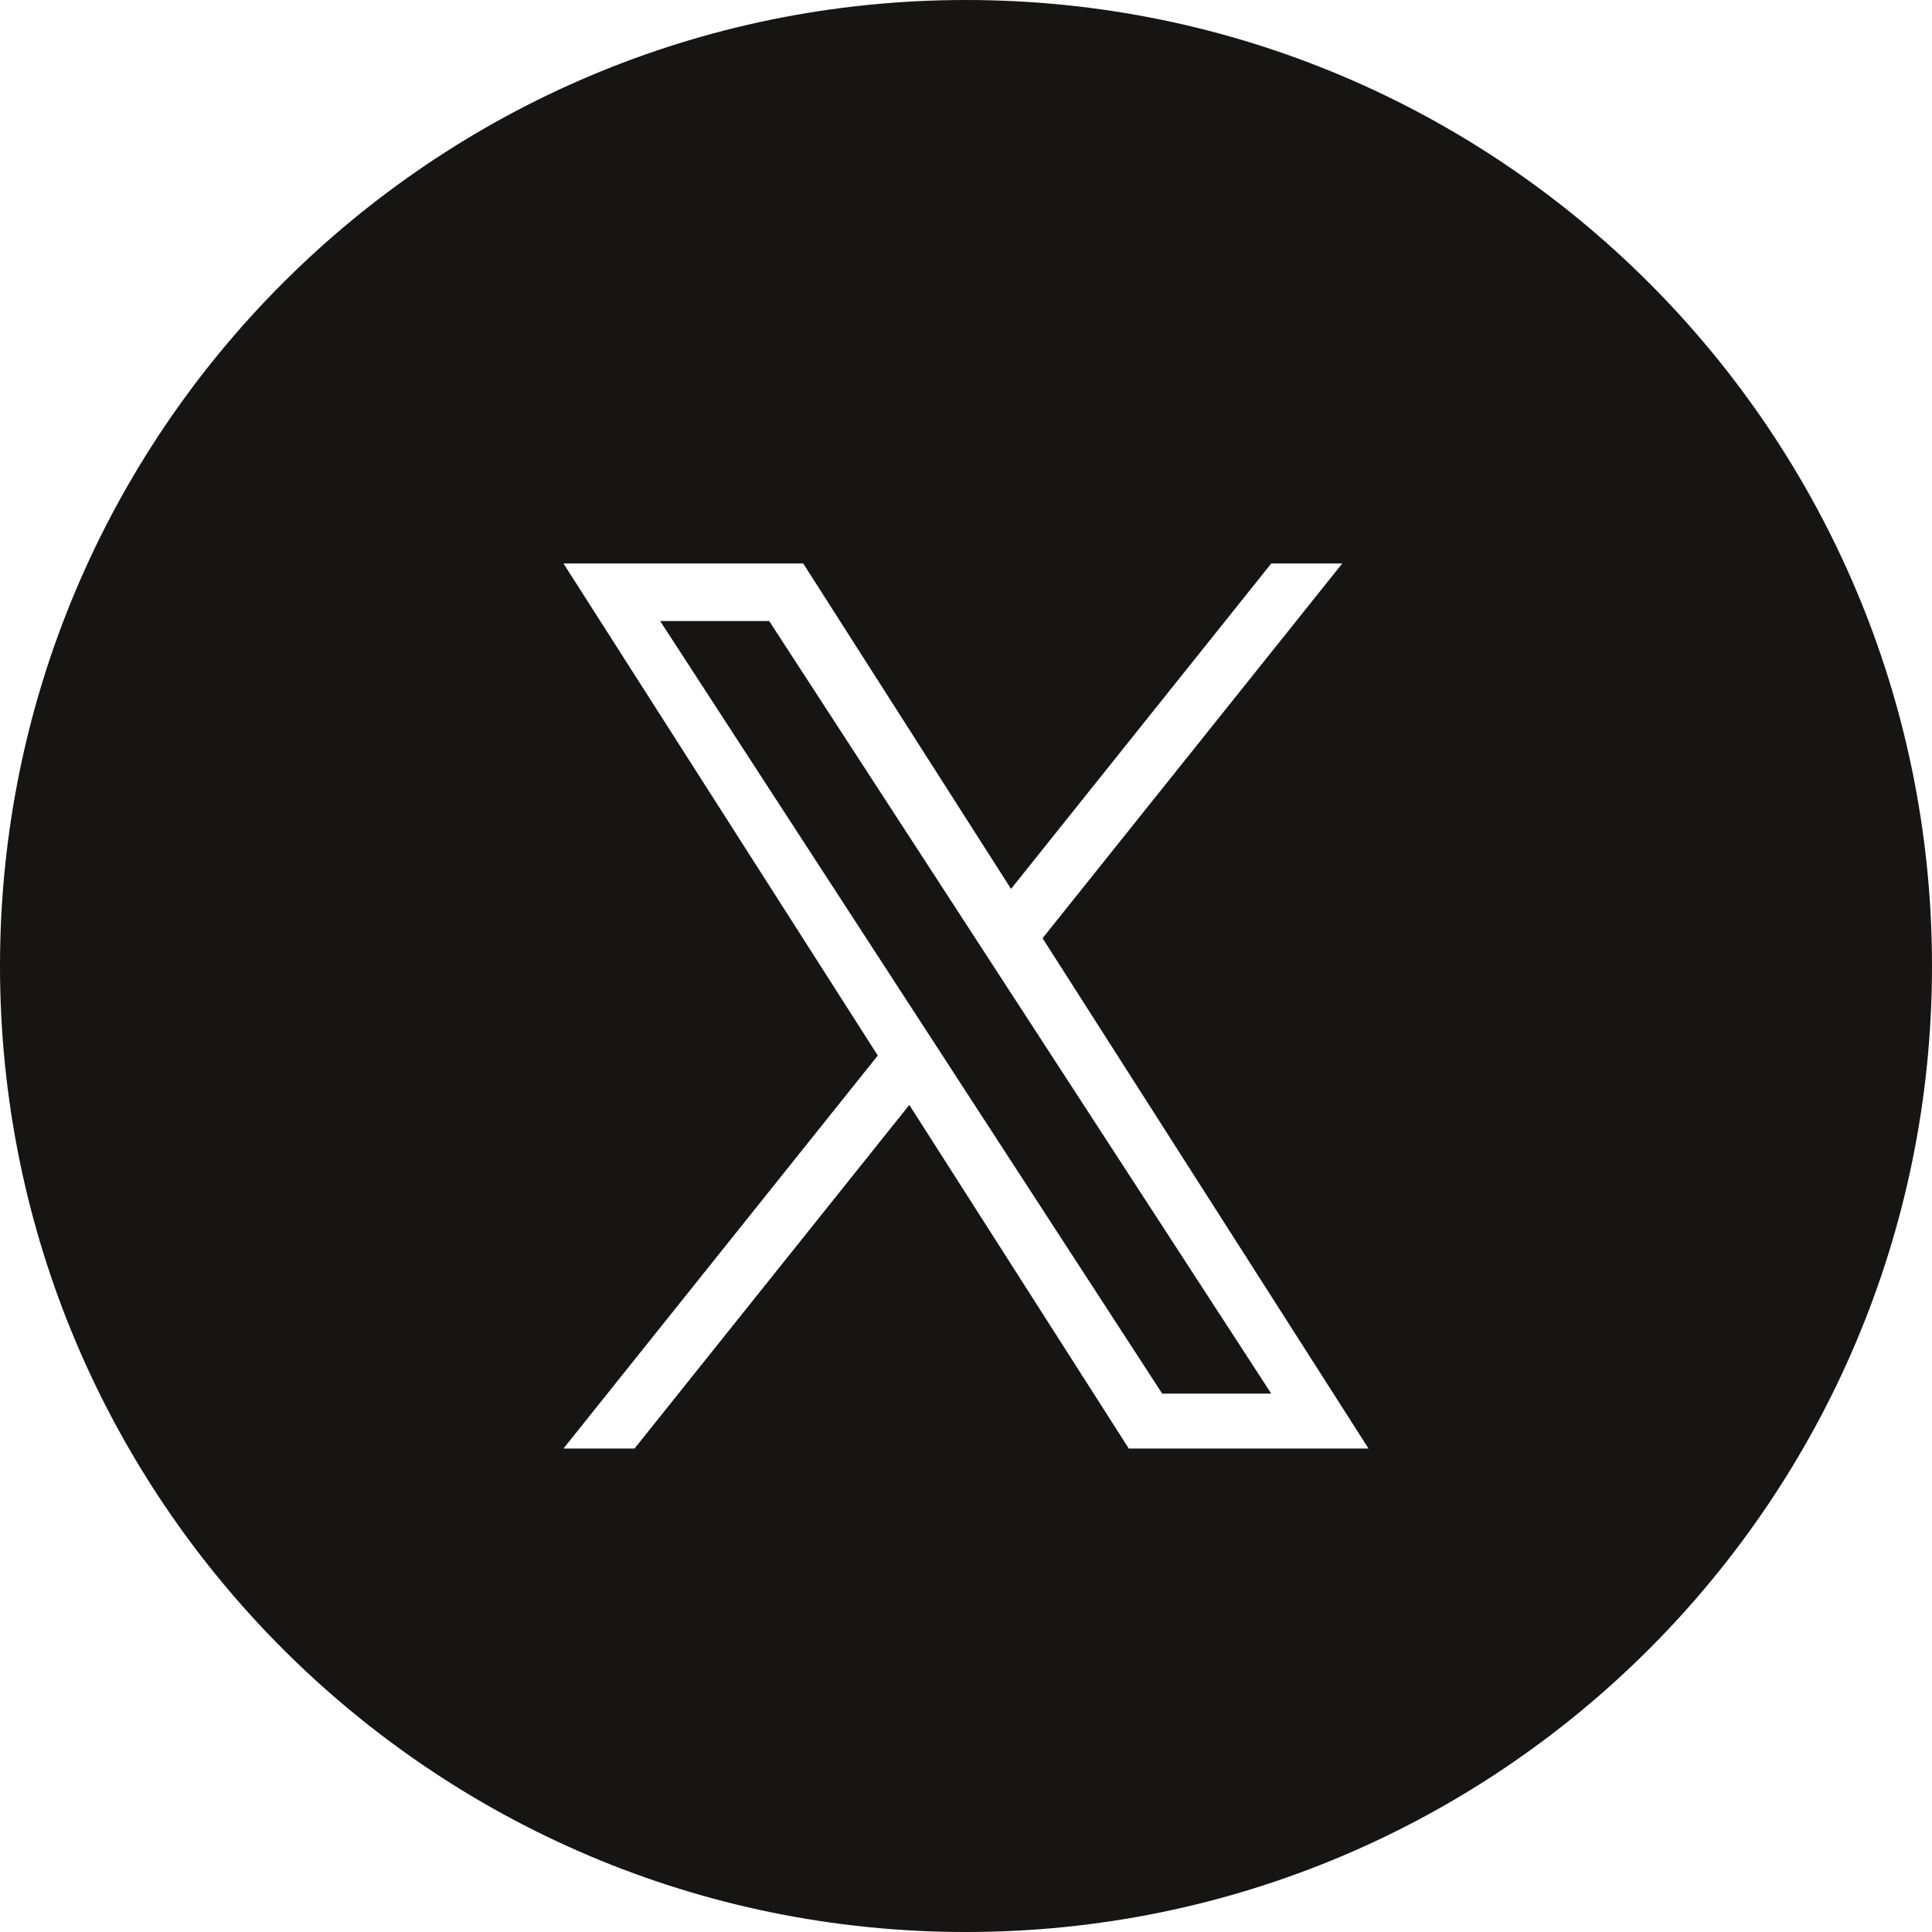
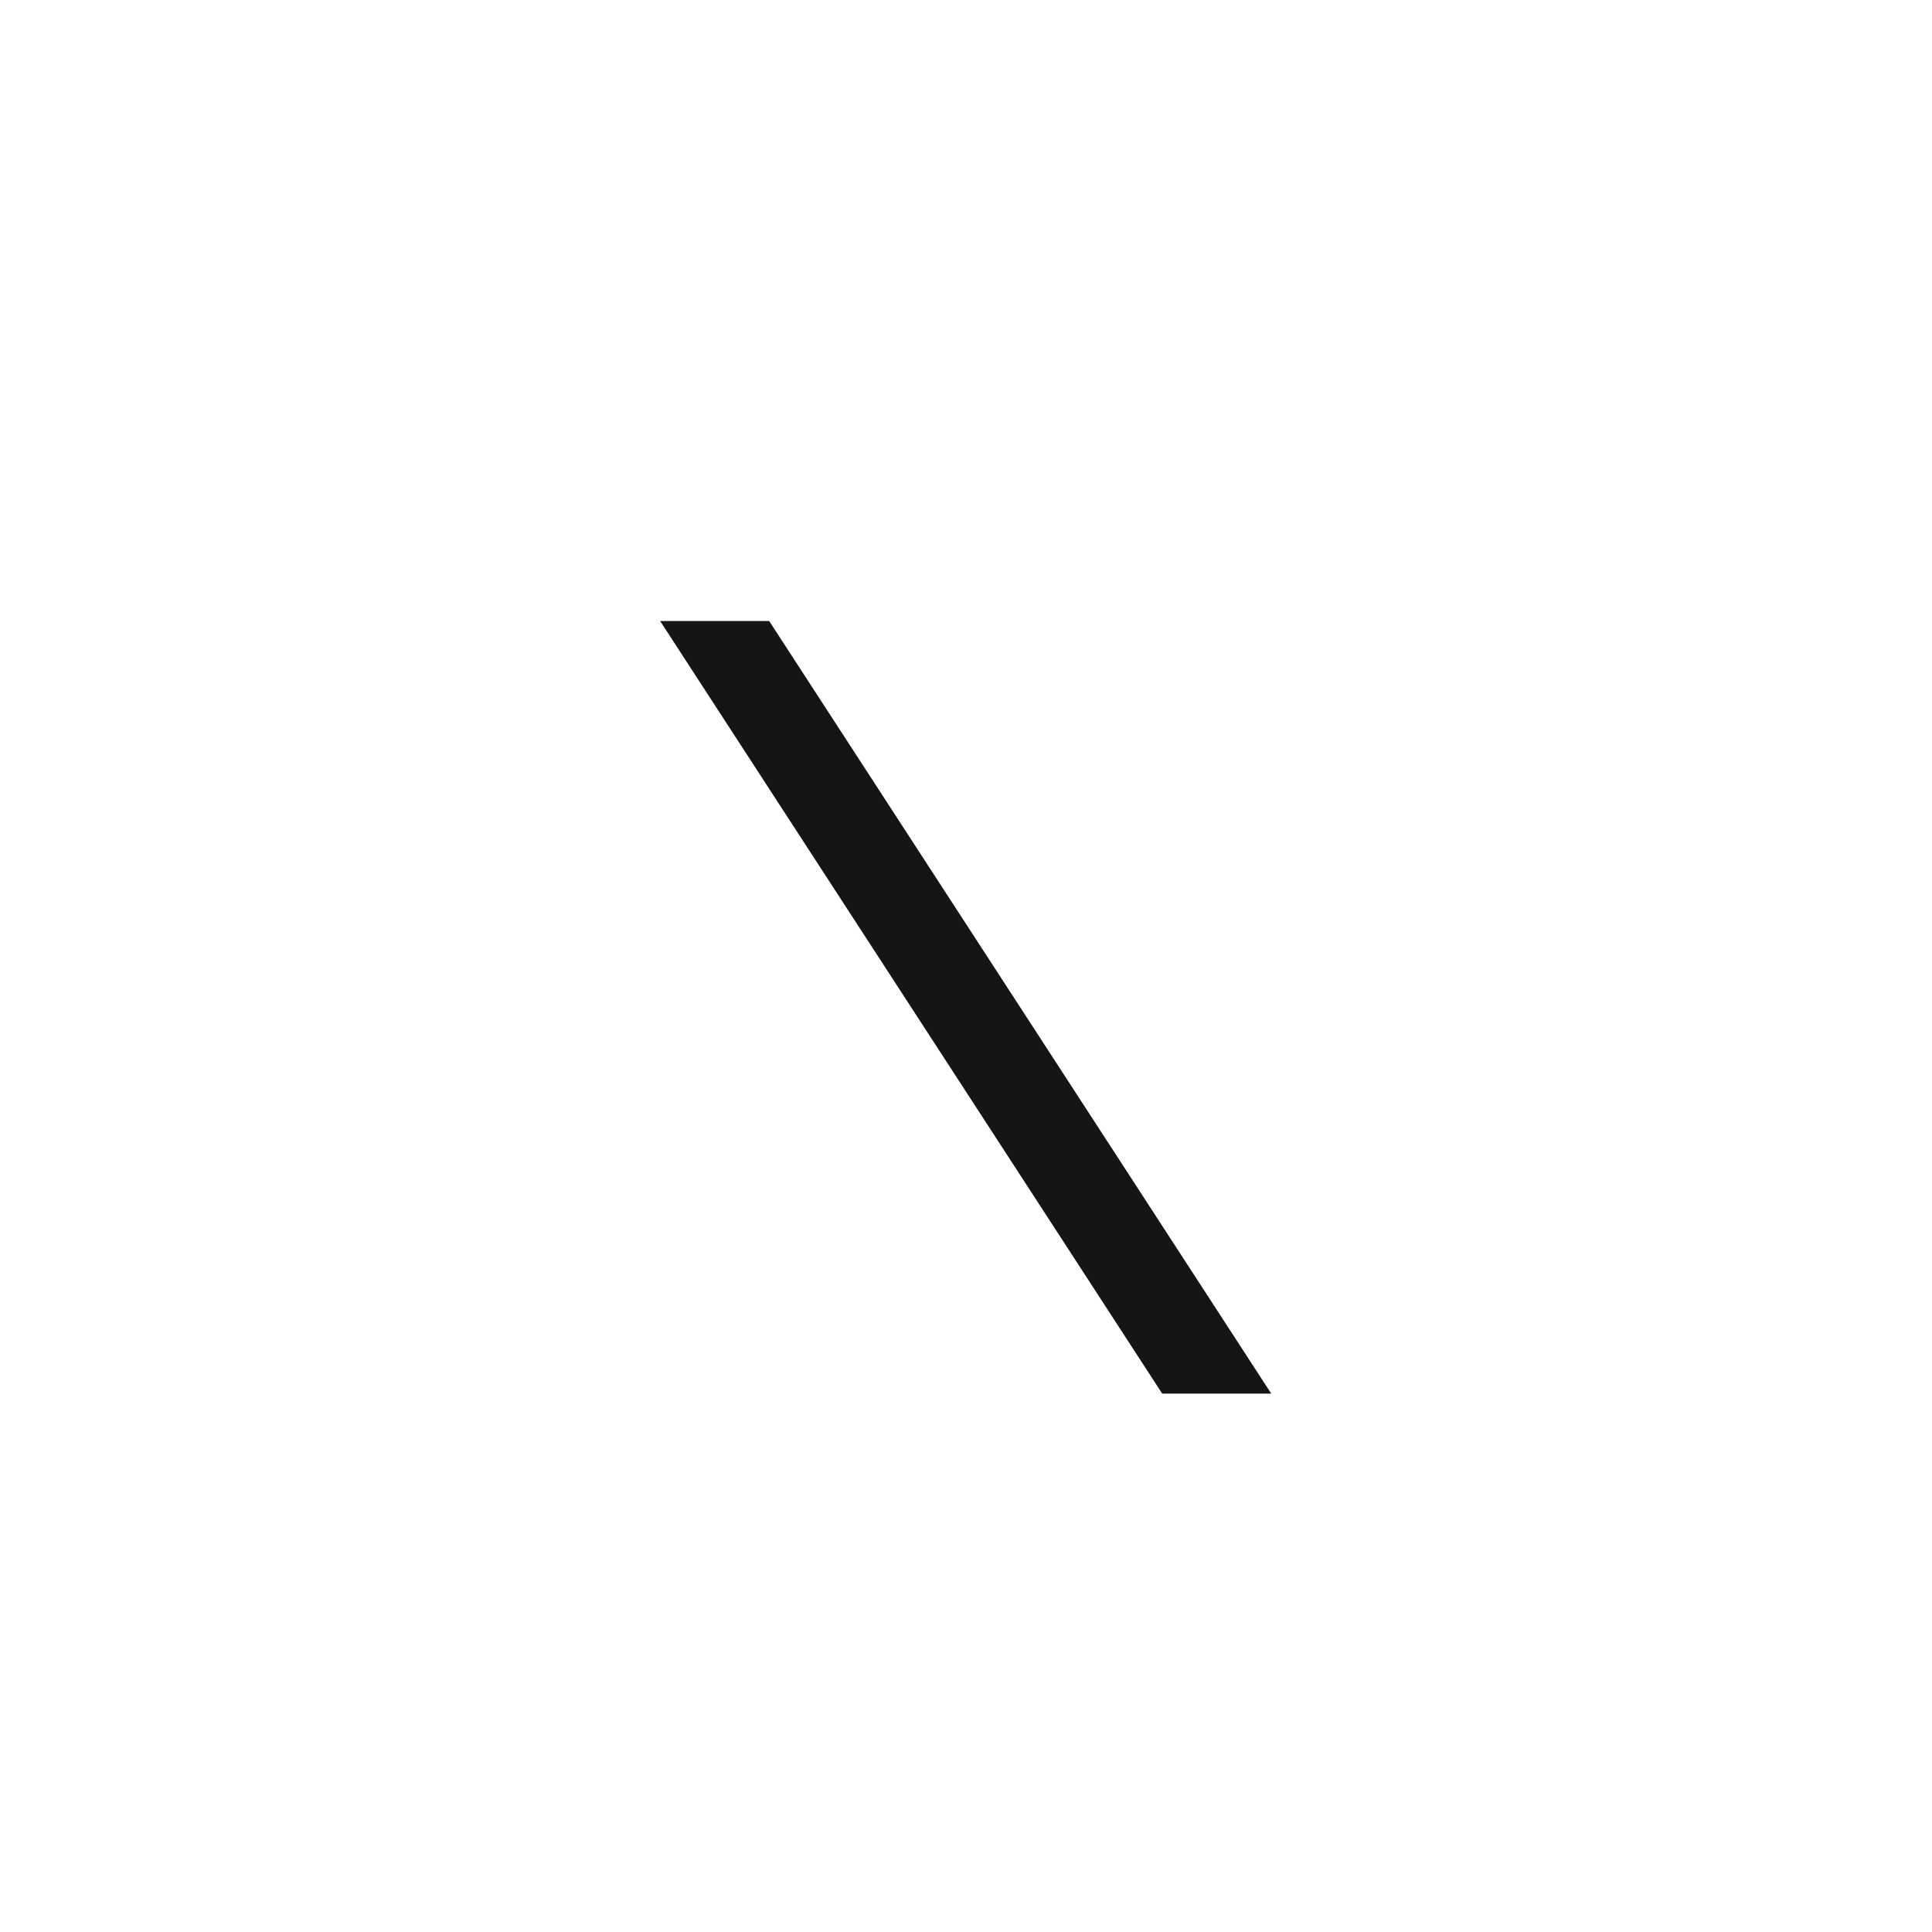
<svg xmlns="http://www.w3.org/2000/svg" width="32" height="32" viewBox="0 0 32 32" fill="none">
  <path d="M19.25 23.083H21.056L12.74 10.286H10.934L19.25 23.083Z" fill="#171414" />
-   <path fill-rule="evenodd" clip-rule="evenodd" d="M16 32C24.837 32 32 24.837 32 16C32 7.163 24.837 0 16 0C7.163 0 0 7.163 0 16C0 24.837 7.163 32 16 32ZM22.232 9.333L17.268 15.54L22.667 23.992H18.696L15.061 18.301L10.51 23.992H9.333L14.539 17.483L9.333 9.333H13.304L16.746 14.723L21.056 9.333H22.232Z" fill="#171414" />
</svg>